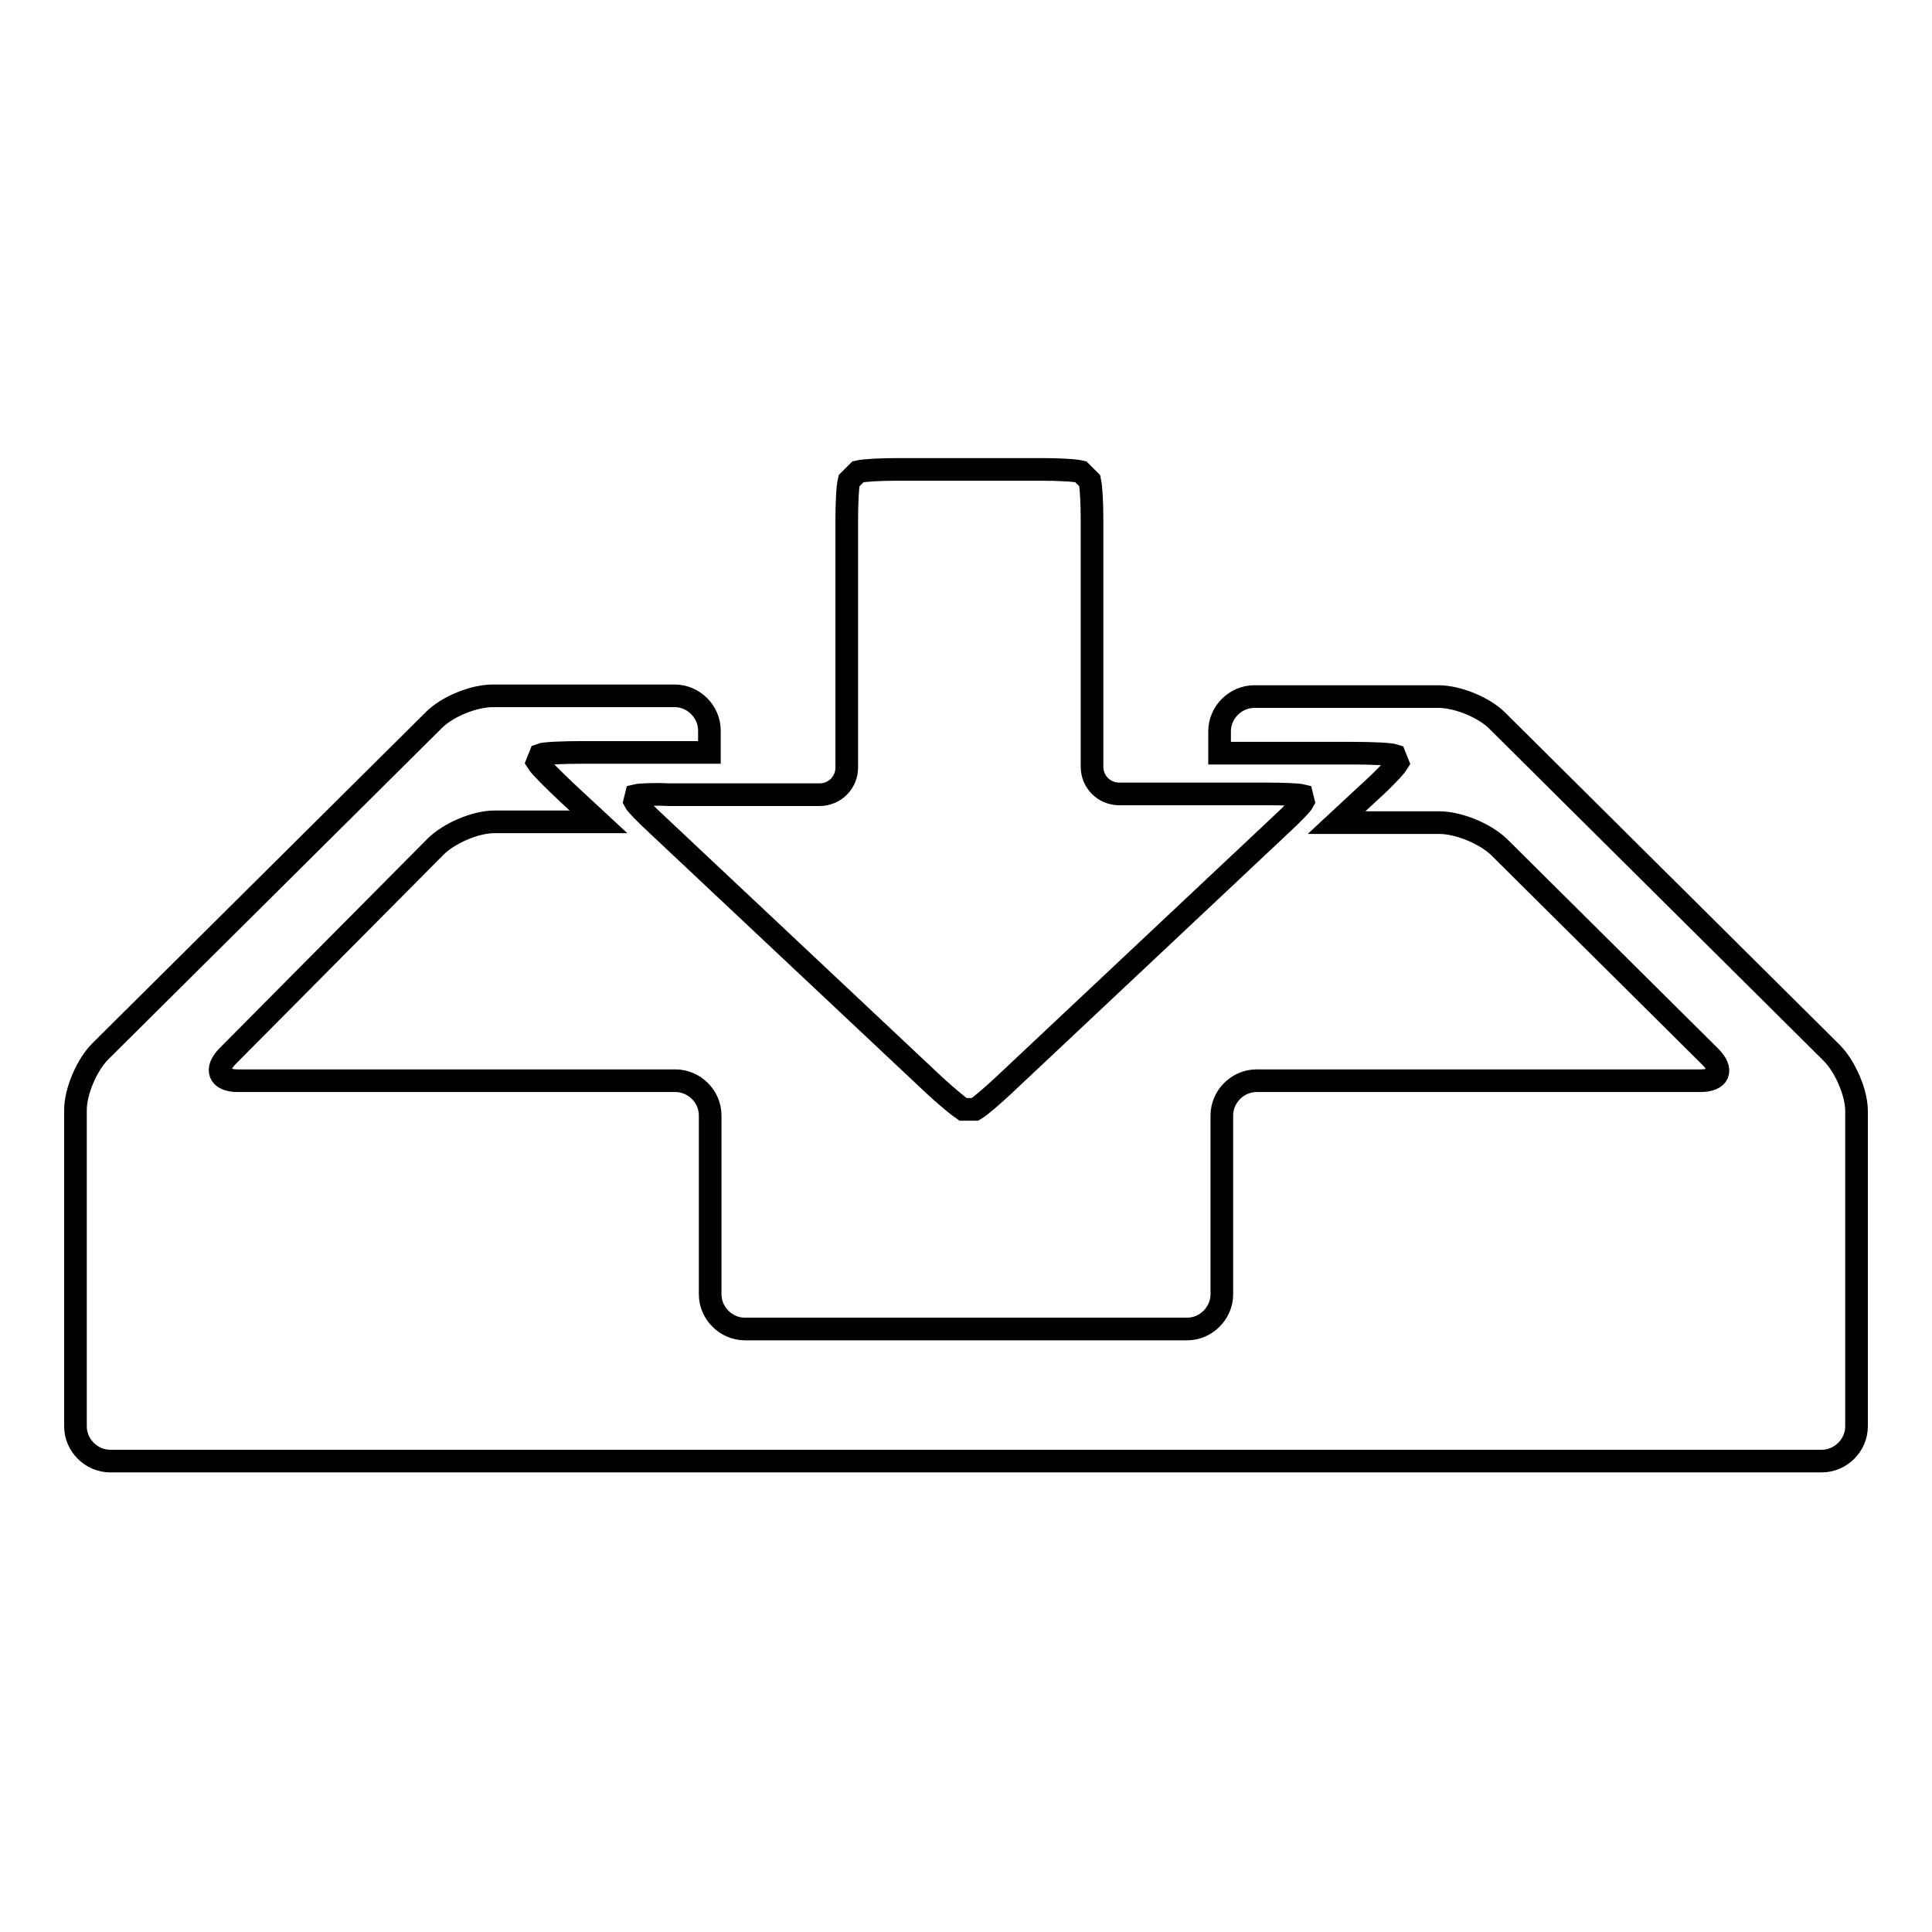
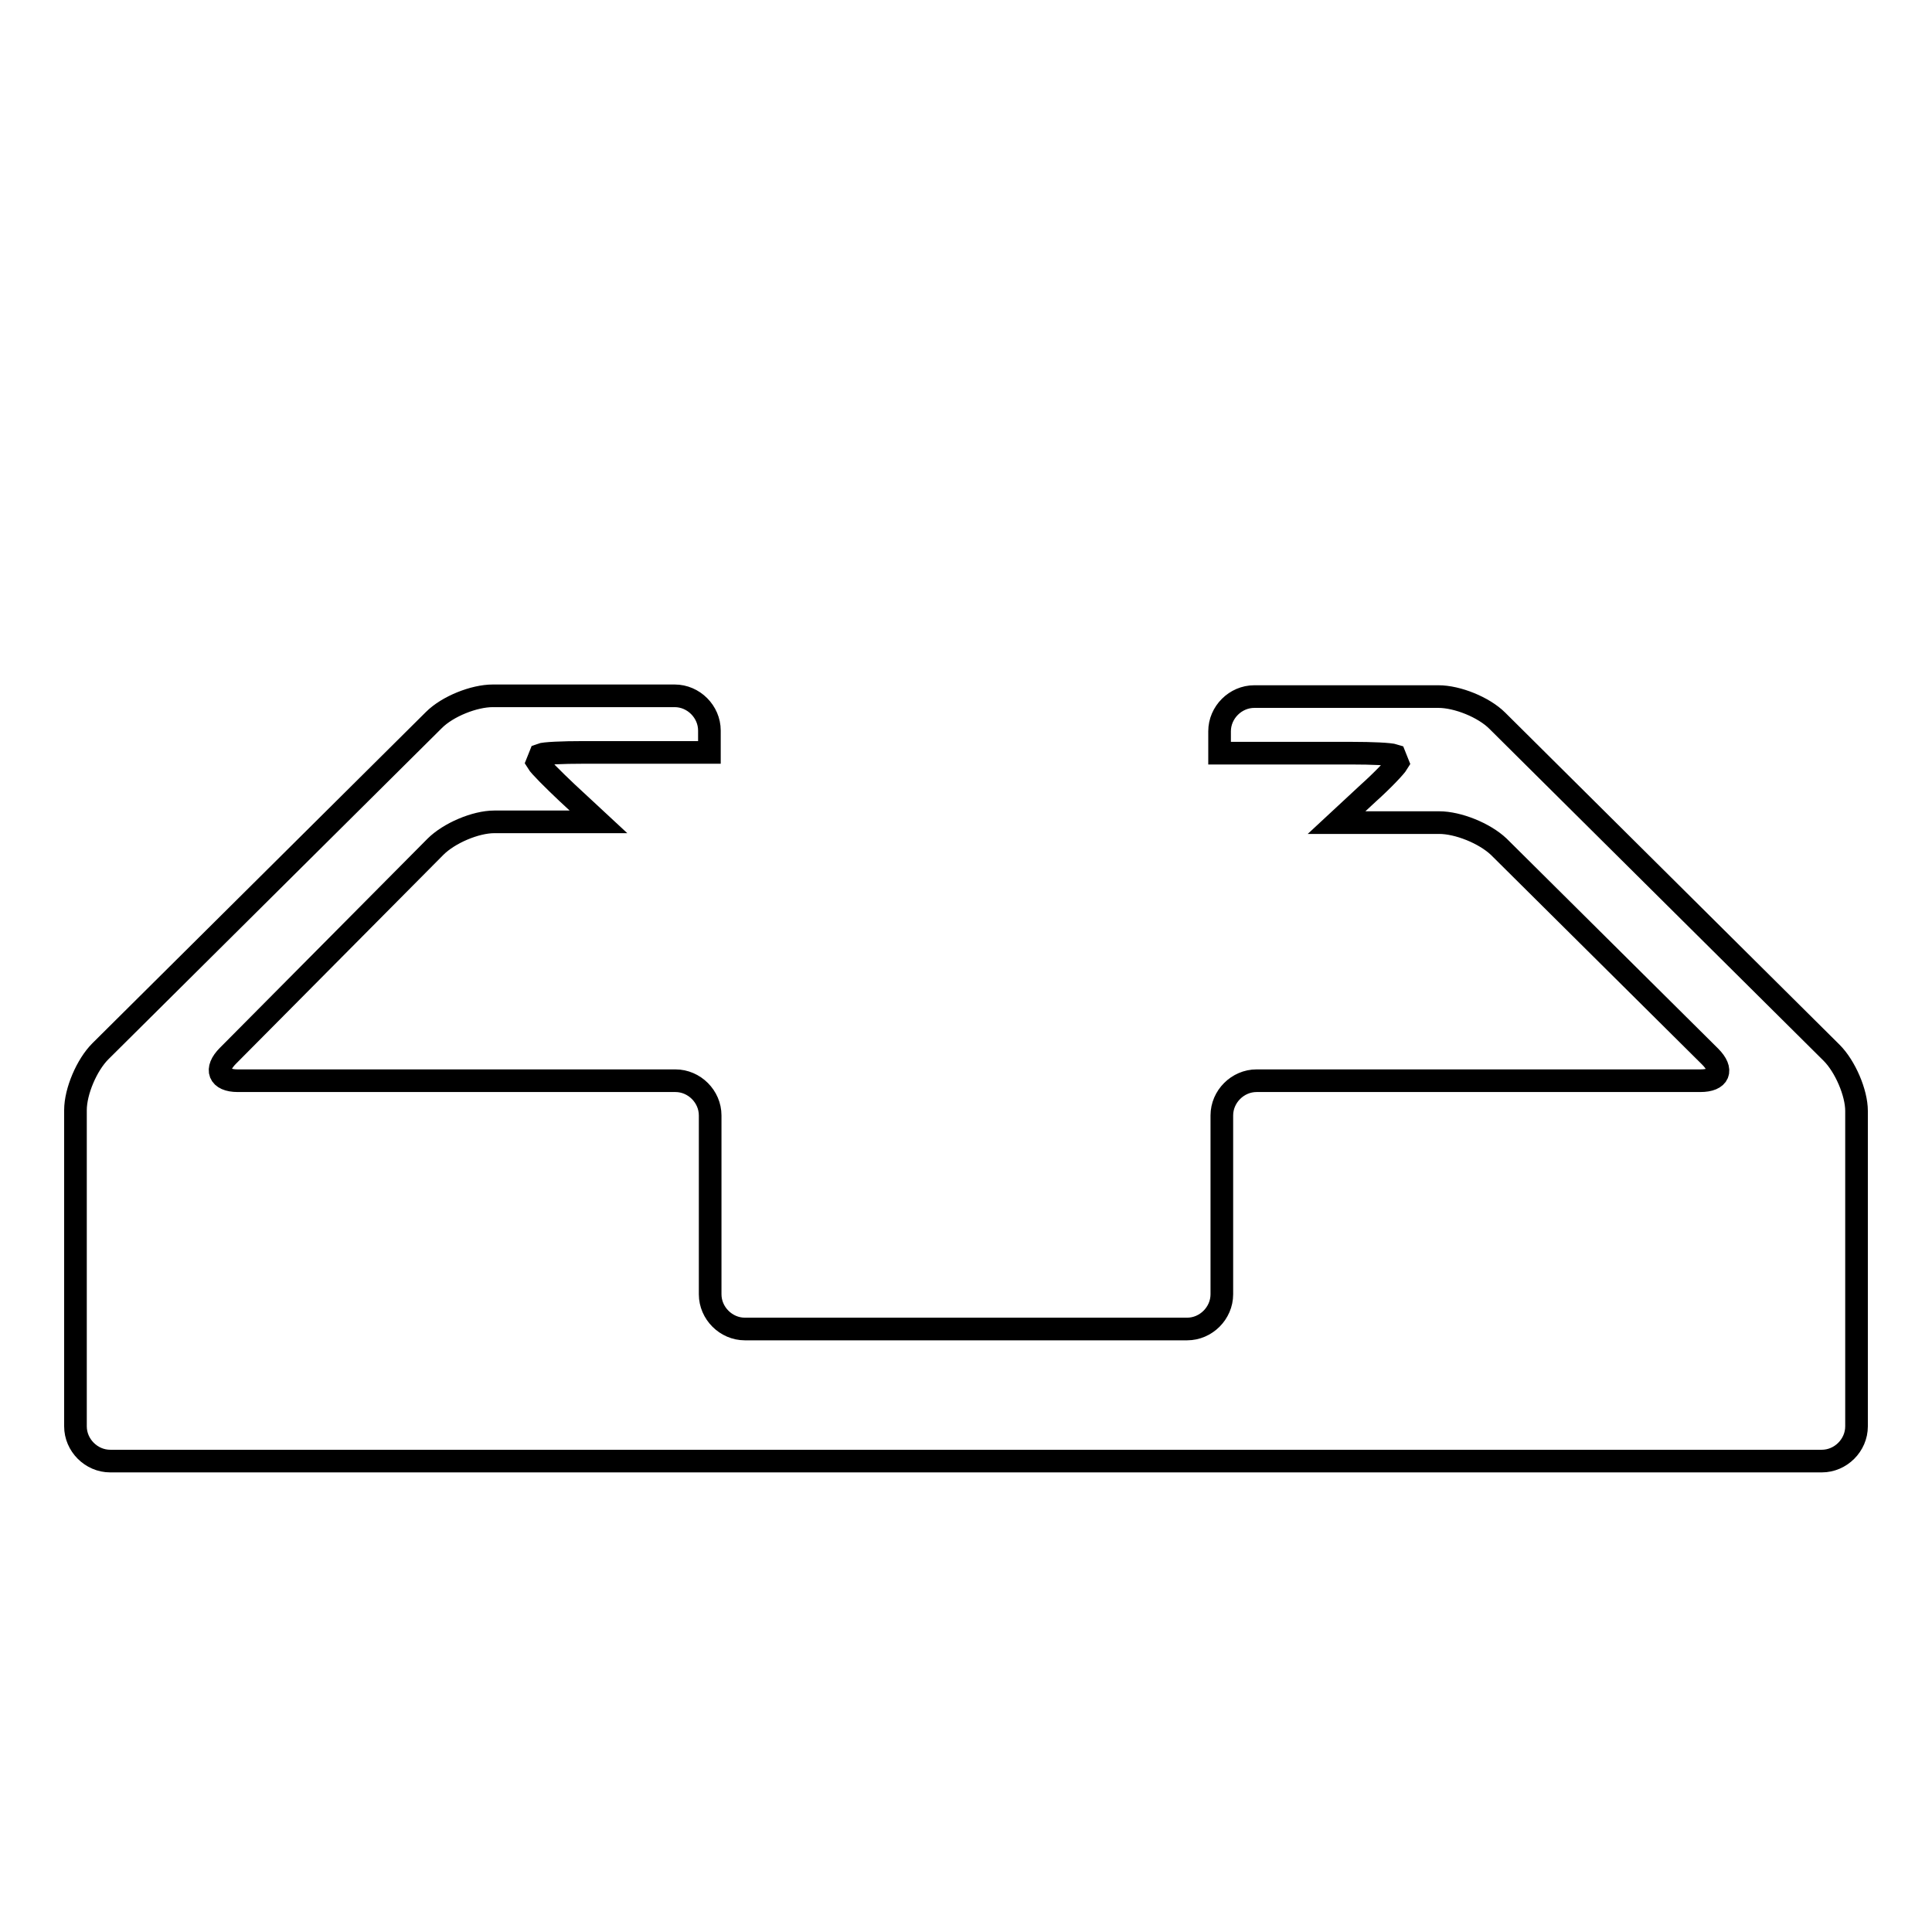
<svg xmlns="http://www.w3.org/2000/svg" version="1.1" x="0px" y="0px" viewBox="0 0 256 256" enable-background="new 0 0 256 256" xml:space="preserve">
  <g>
    <g>
      <path stroke-width="3" fill-opacity="0" stroke="#000000" d="M242.7,139.5l-44.3-44c-1.8-1.8-5.3-3.2-7.8-3.2h-24.4c-2.5,0-4.6,2.1-4.6,4.6v2.9h17.6c2.5,0,5,0.1,5.6,0.3l0.2,0.5l0.2,0.5c-0.3,0.5-2,2.3-3.9,4l-4.2,3.9h13.6c2.5,0,6,1.4,7.9,3.2l28,27.8c1.8,1.8,1.2,3.2-1.3,3.2h-58.8c-2.5,0-4.6,2.1-4.6,4.6v23.7c0,2.5-2.1,4.6-4.6,4.6H98.7c-2.5,0-4.6-2.1-4.6-4.6v-23.7c0-2.5-2.1-4.6-4.6-4.6h-58c-2.5,0-3.1-1.5-1.3-3.3l27.5-27.7c1.8-1.8,5.3-3.3,7.8-3.3h13.8l-4.2-3.9c-1.8-1.7-3.6-3.5-3.9-4l0.2-0.5l0.2-0.5c0.5-0.2,3-0.3,5.6-0.3h16.8v-2.9c0-2.5-2.1-4.6-4.6-4.6H65.3c-2.5,0-6,1.4-7.8,3.2l-44.2,43.9c-1.8,1.8-3.3,5.3-3.3,7.8l0,41.9c0,2.5,2.1,4.6,4.6,4.6h226.8c2.5,0,4.6-2.1,4.6-4.6v-41.8C246,144.8,244.5,141.3,242.7,139.5z" />
-       <path stroke-width="3" fill-opacity="0" stroke="#000000" d="M84.3,105.4l-0.1,0.4l-0.1,0.4c0.2,0.4,1.6,1.8,3,3.1l36.7,34.5c1.4,1.3,3.2,2.8,3.8,3.2h0.8h0.8c0.7-0.4,2.4-1.9,3.8-3.2l36.7-34.5c1.4-1.3,2.8-2.7,3-3.1l-0.1-0.4l-0.1-0.4c-0.4-0.1-2.4-0.2-4.3-0.2h-19.9c-2,0-3.6-1.6-3.6-3.6V68.8c0-2-0.1-4.2-0.3-5.1l-0.6-0.6l-0.6-0.6c-0.8-0.2-3.1-0.3-5.1-0.3h-19.3c-2,0-4.2,0.1-5.1,0.3l-0.6,0.6l-0.6,0.6c-0.2,0.8-0.3,3.1-0.3,5.1v32.9c0,2-1.6,3.6-3.6,3.6H88.6C86.7,105.2,84.7,105.3,84.3,105.4z" />
    </g>
  </g>
</svg>